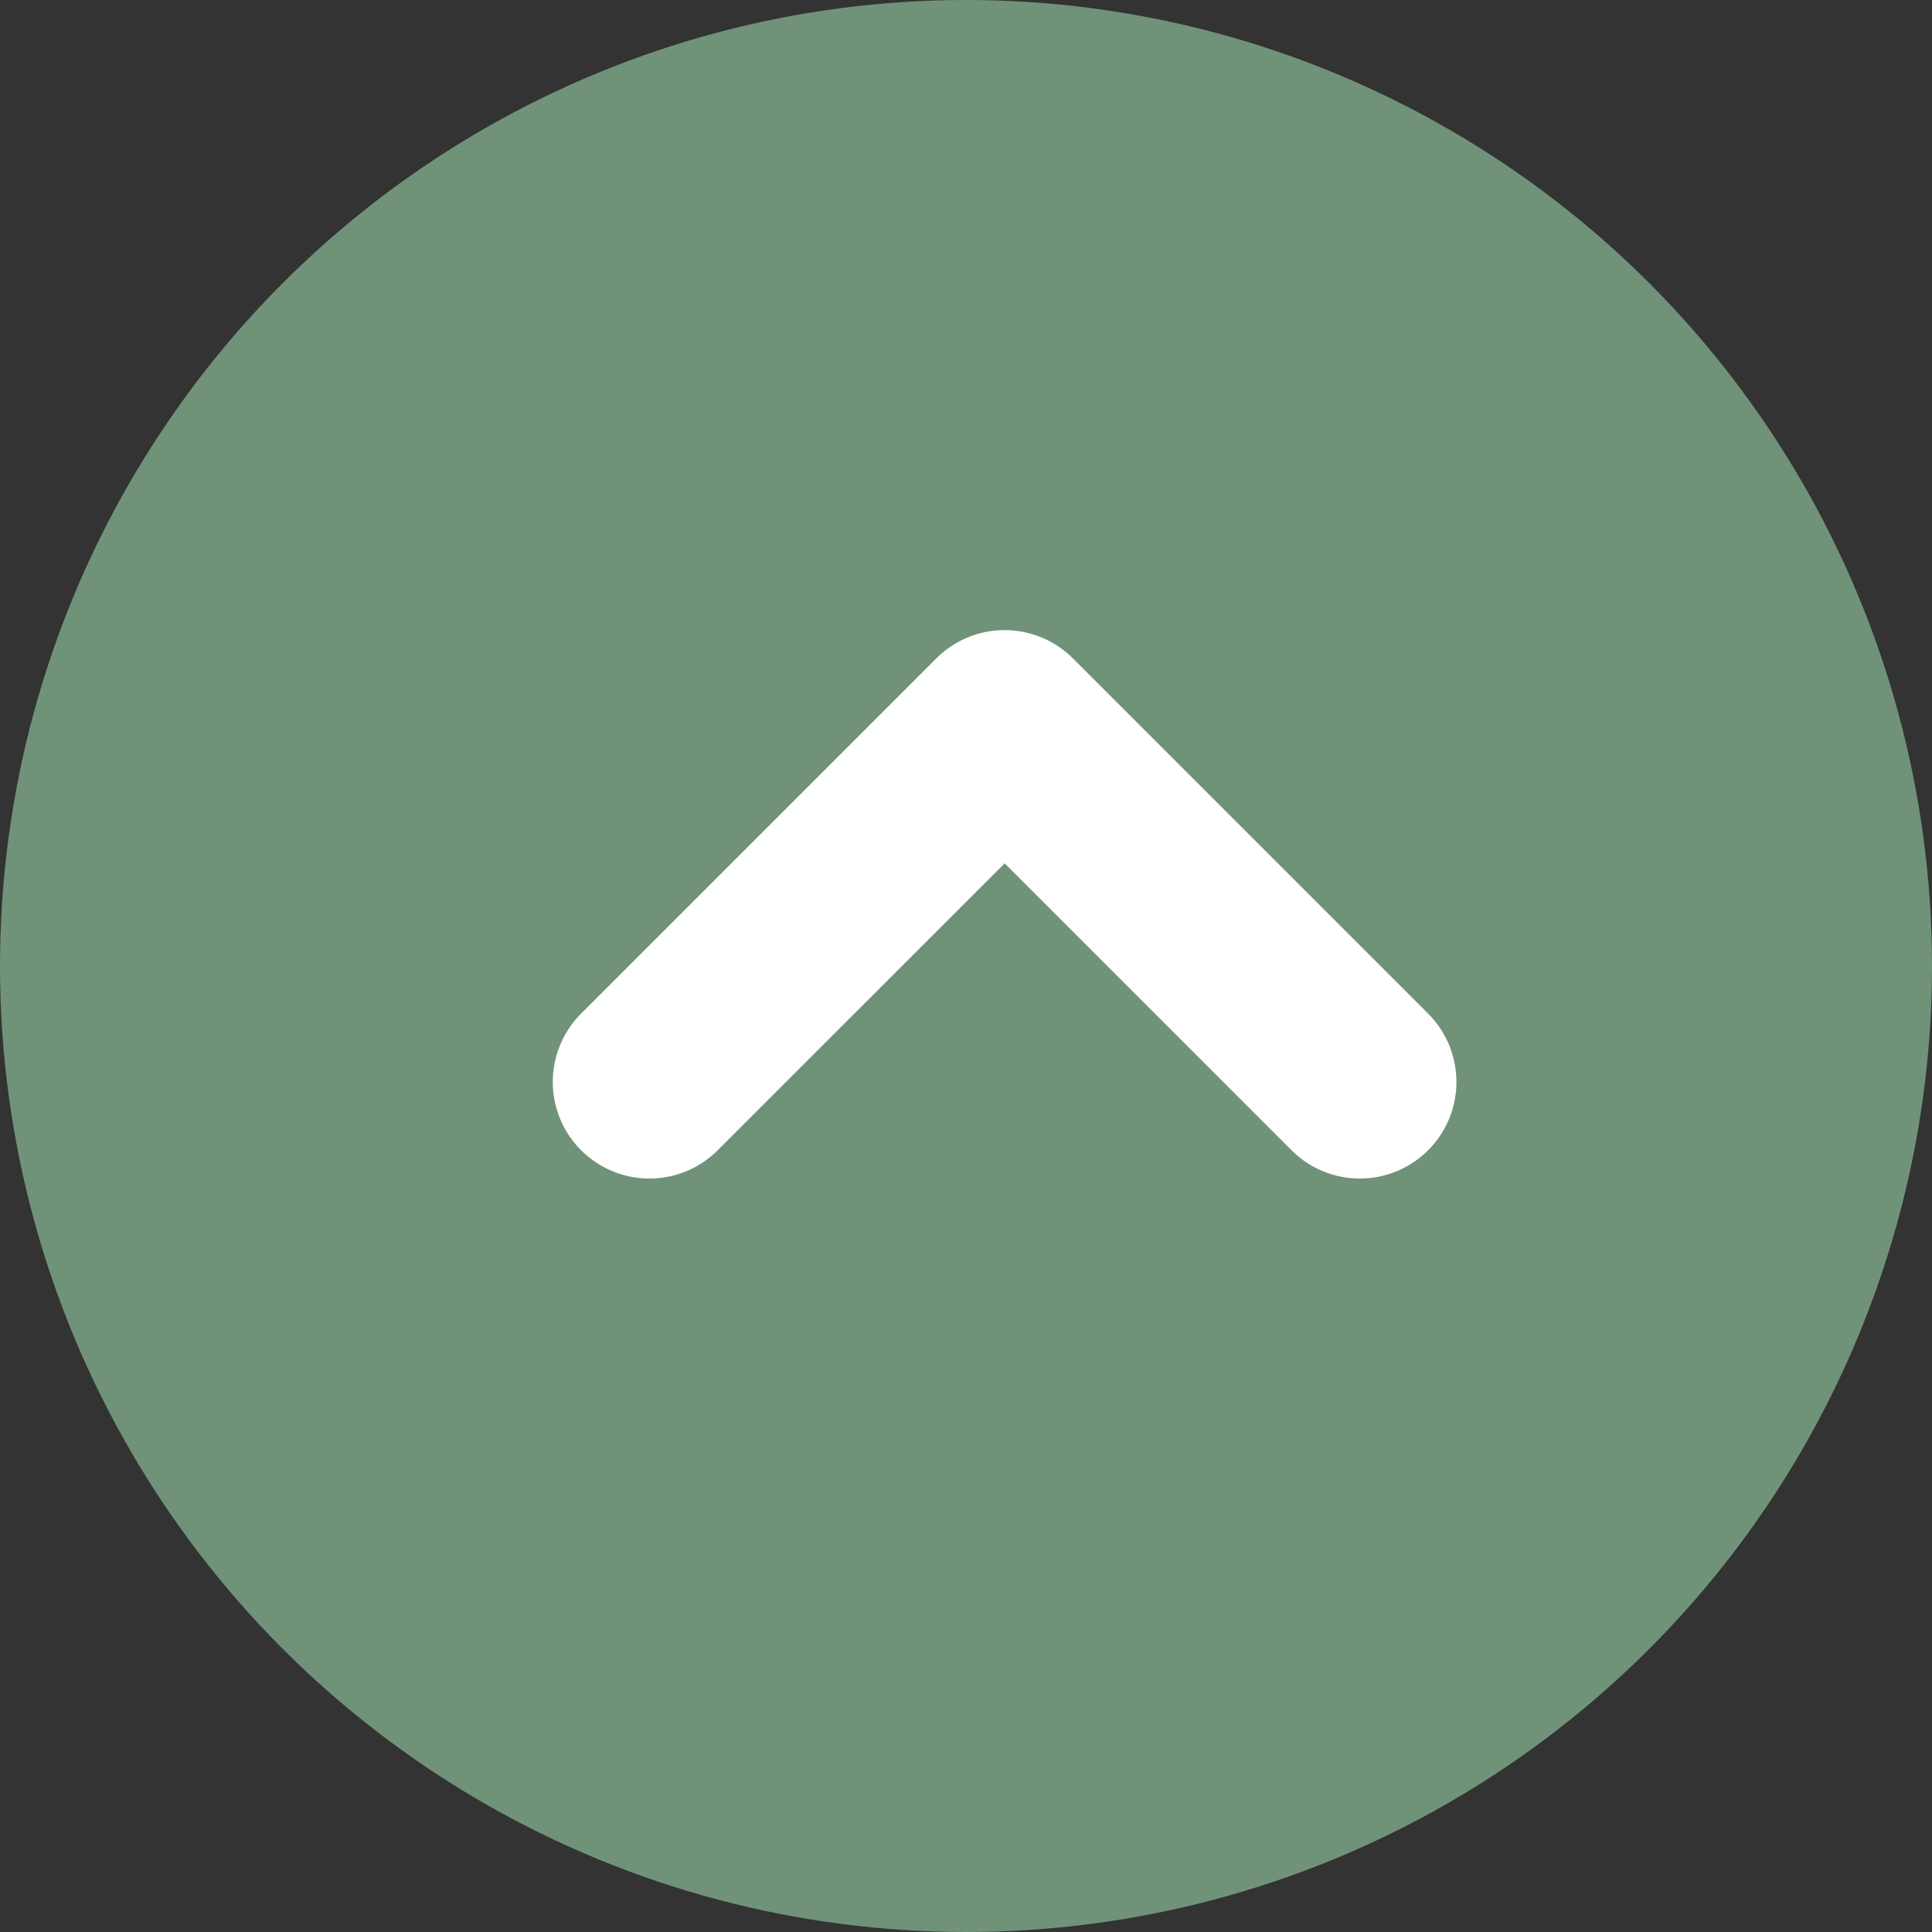
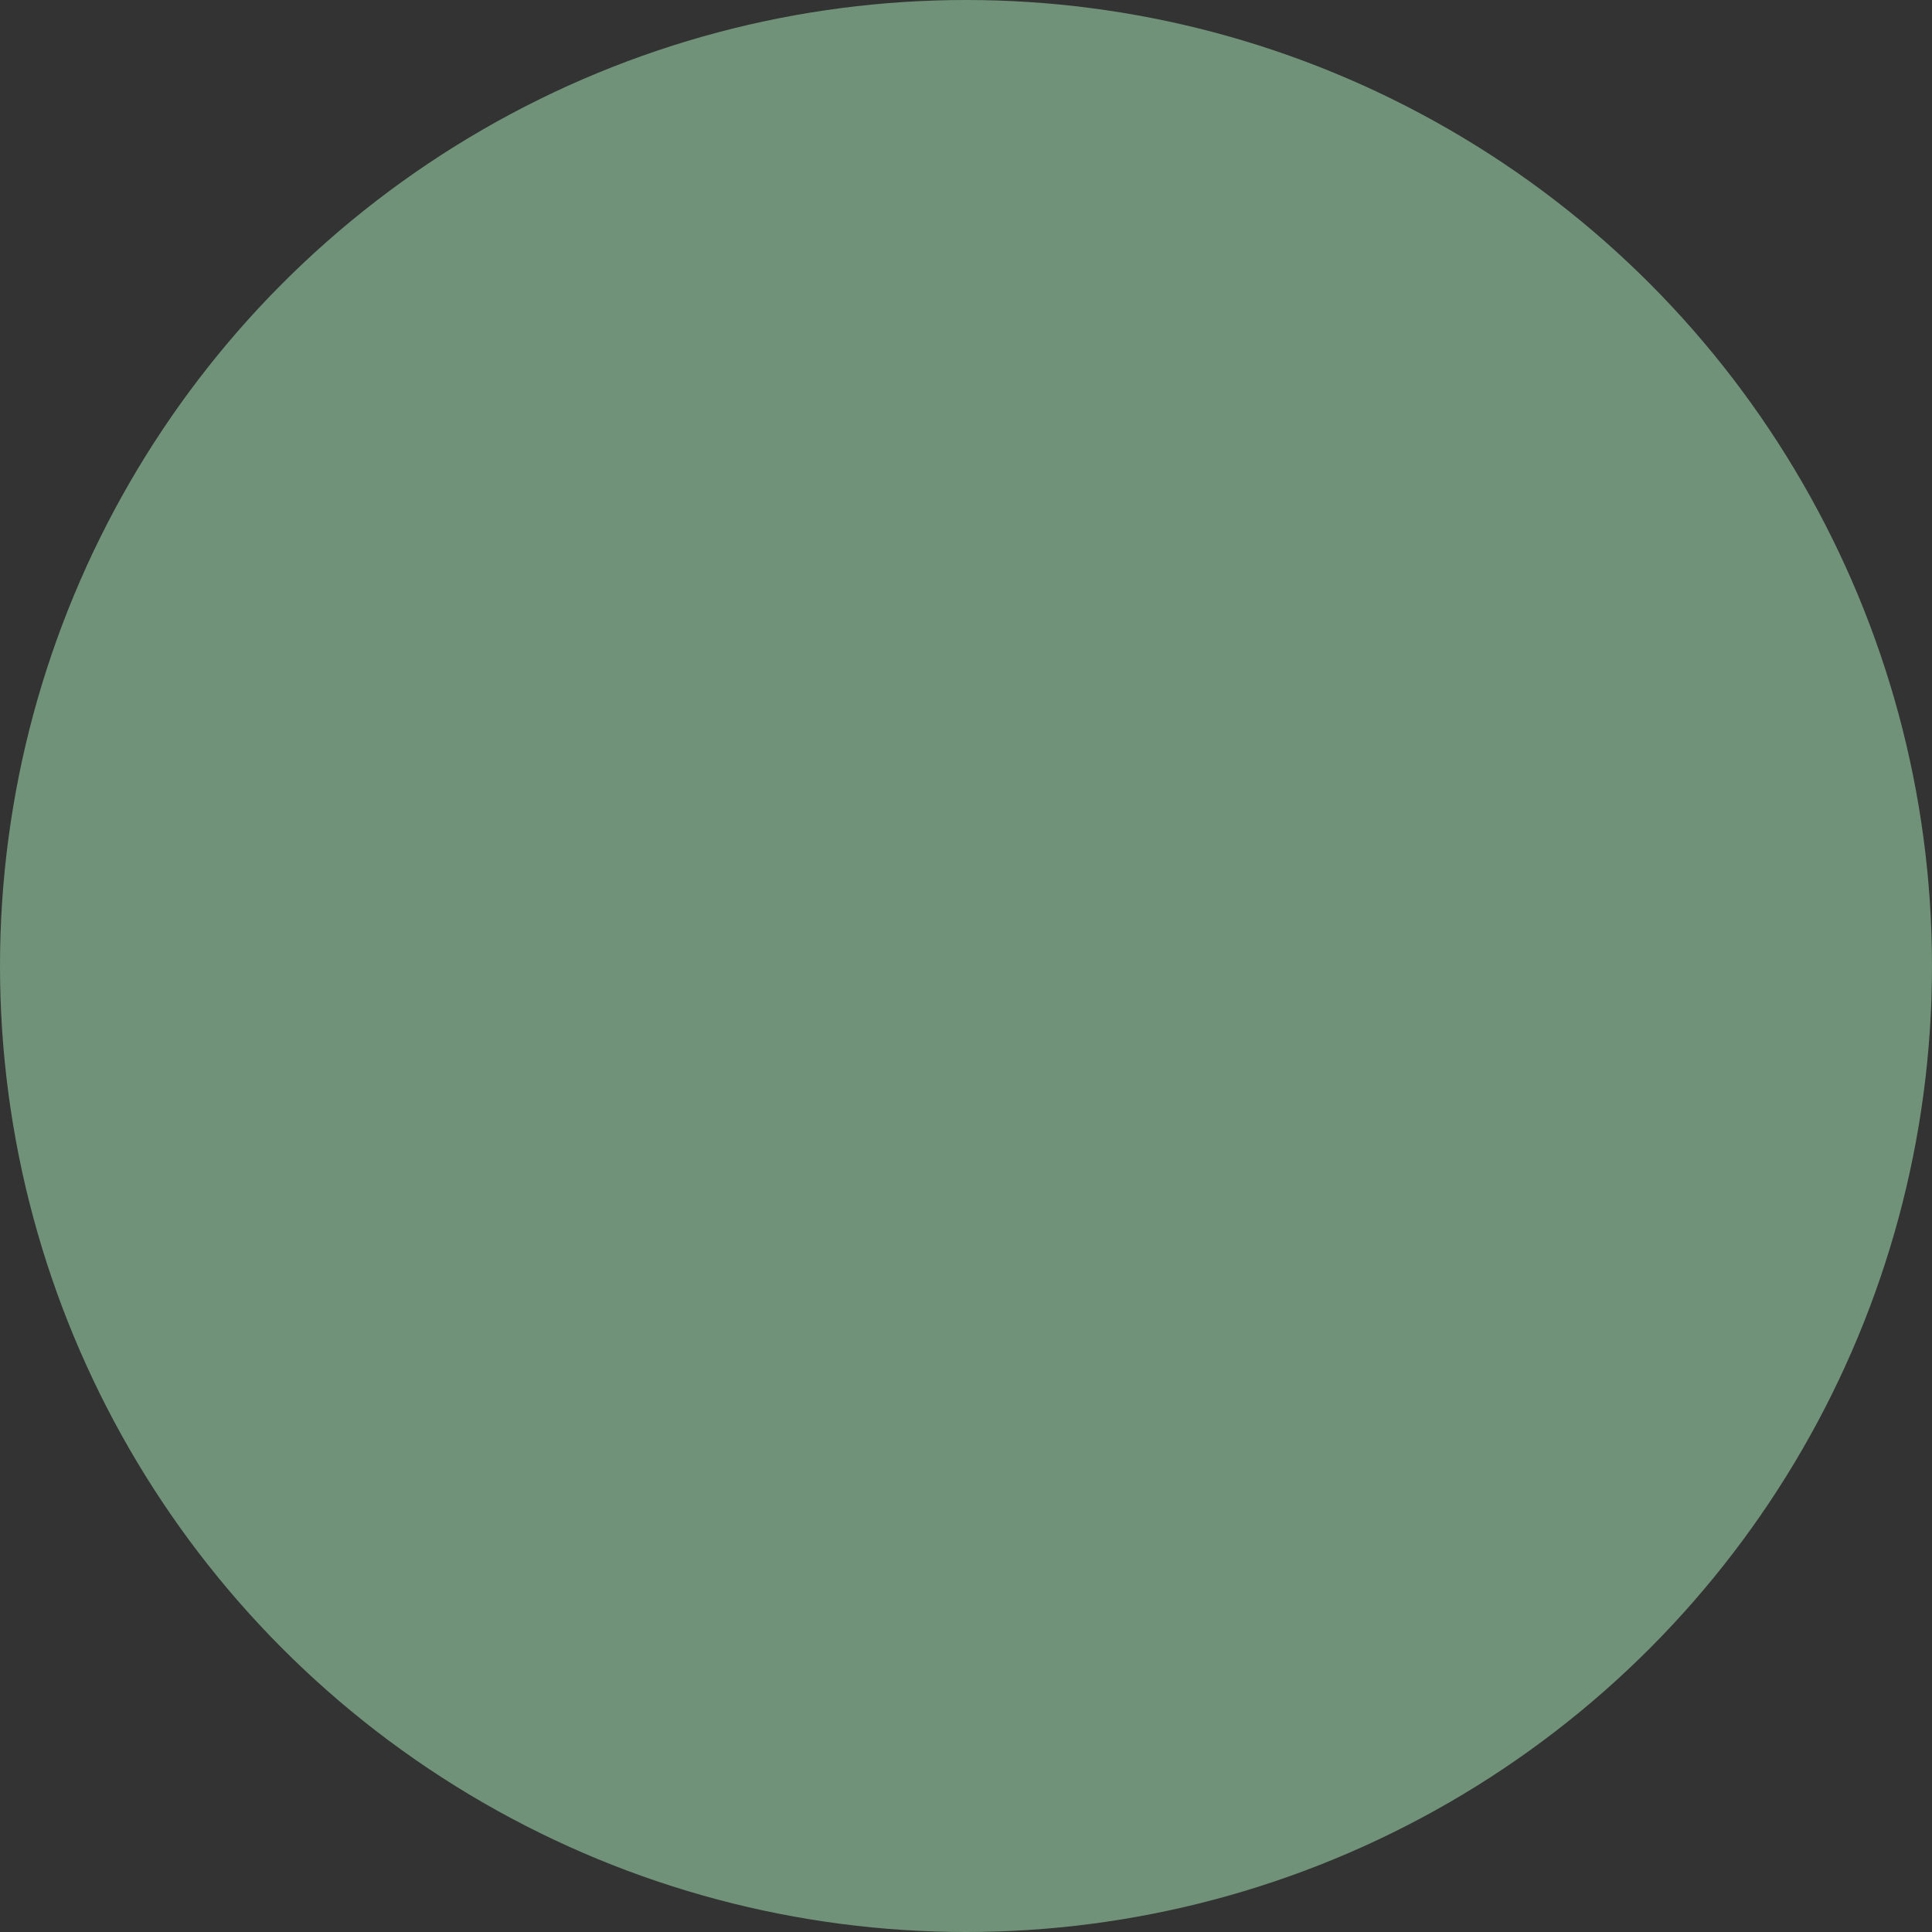
<svg xmlns="http://www.w3.org/2000/svg" data-name="グループ 1" width="50" height="50">
  <rect width="100%" height="100%" fill="#333333" stroke="none" />
  <circle data-name="楕円形 2" cx="25" cy="25" r="25" fill="#709279" />
-   <path data-name="角丸長方形 1 のコピー" d="M36.96 29.768a2.5 2.5 0 01-3.536 0L26 22.343l-7.425 7.425a2.5 2.5 0 01-3.536-3.536l9.192-9.192a2.5 2.5 0 013.536 0l9.192 9.192a2.5 2.5 0 01.001 3.536z" fill="#fff" fill-rule="evenodd" />
</svg>